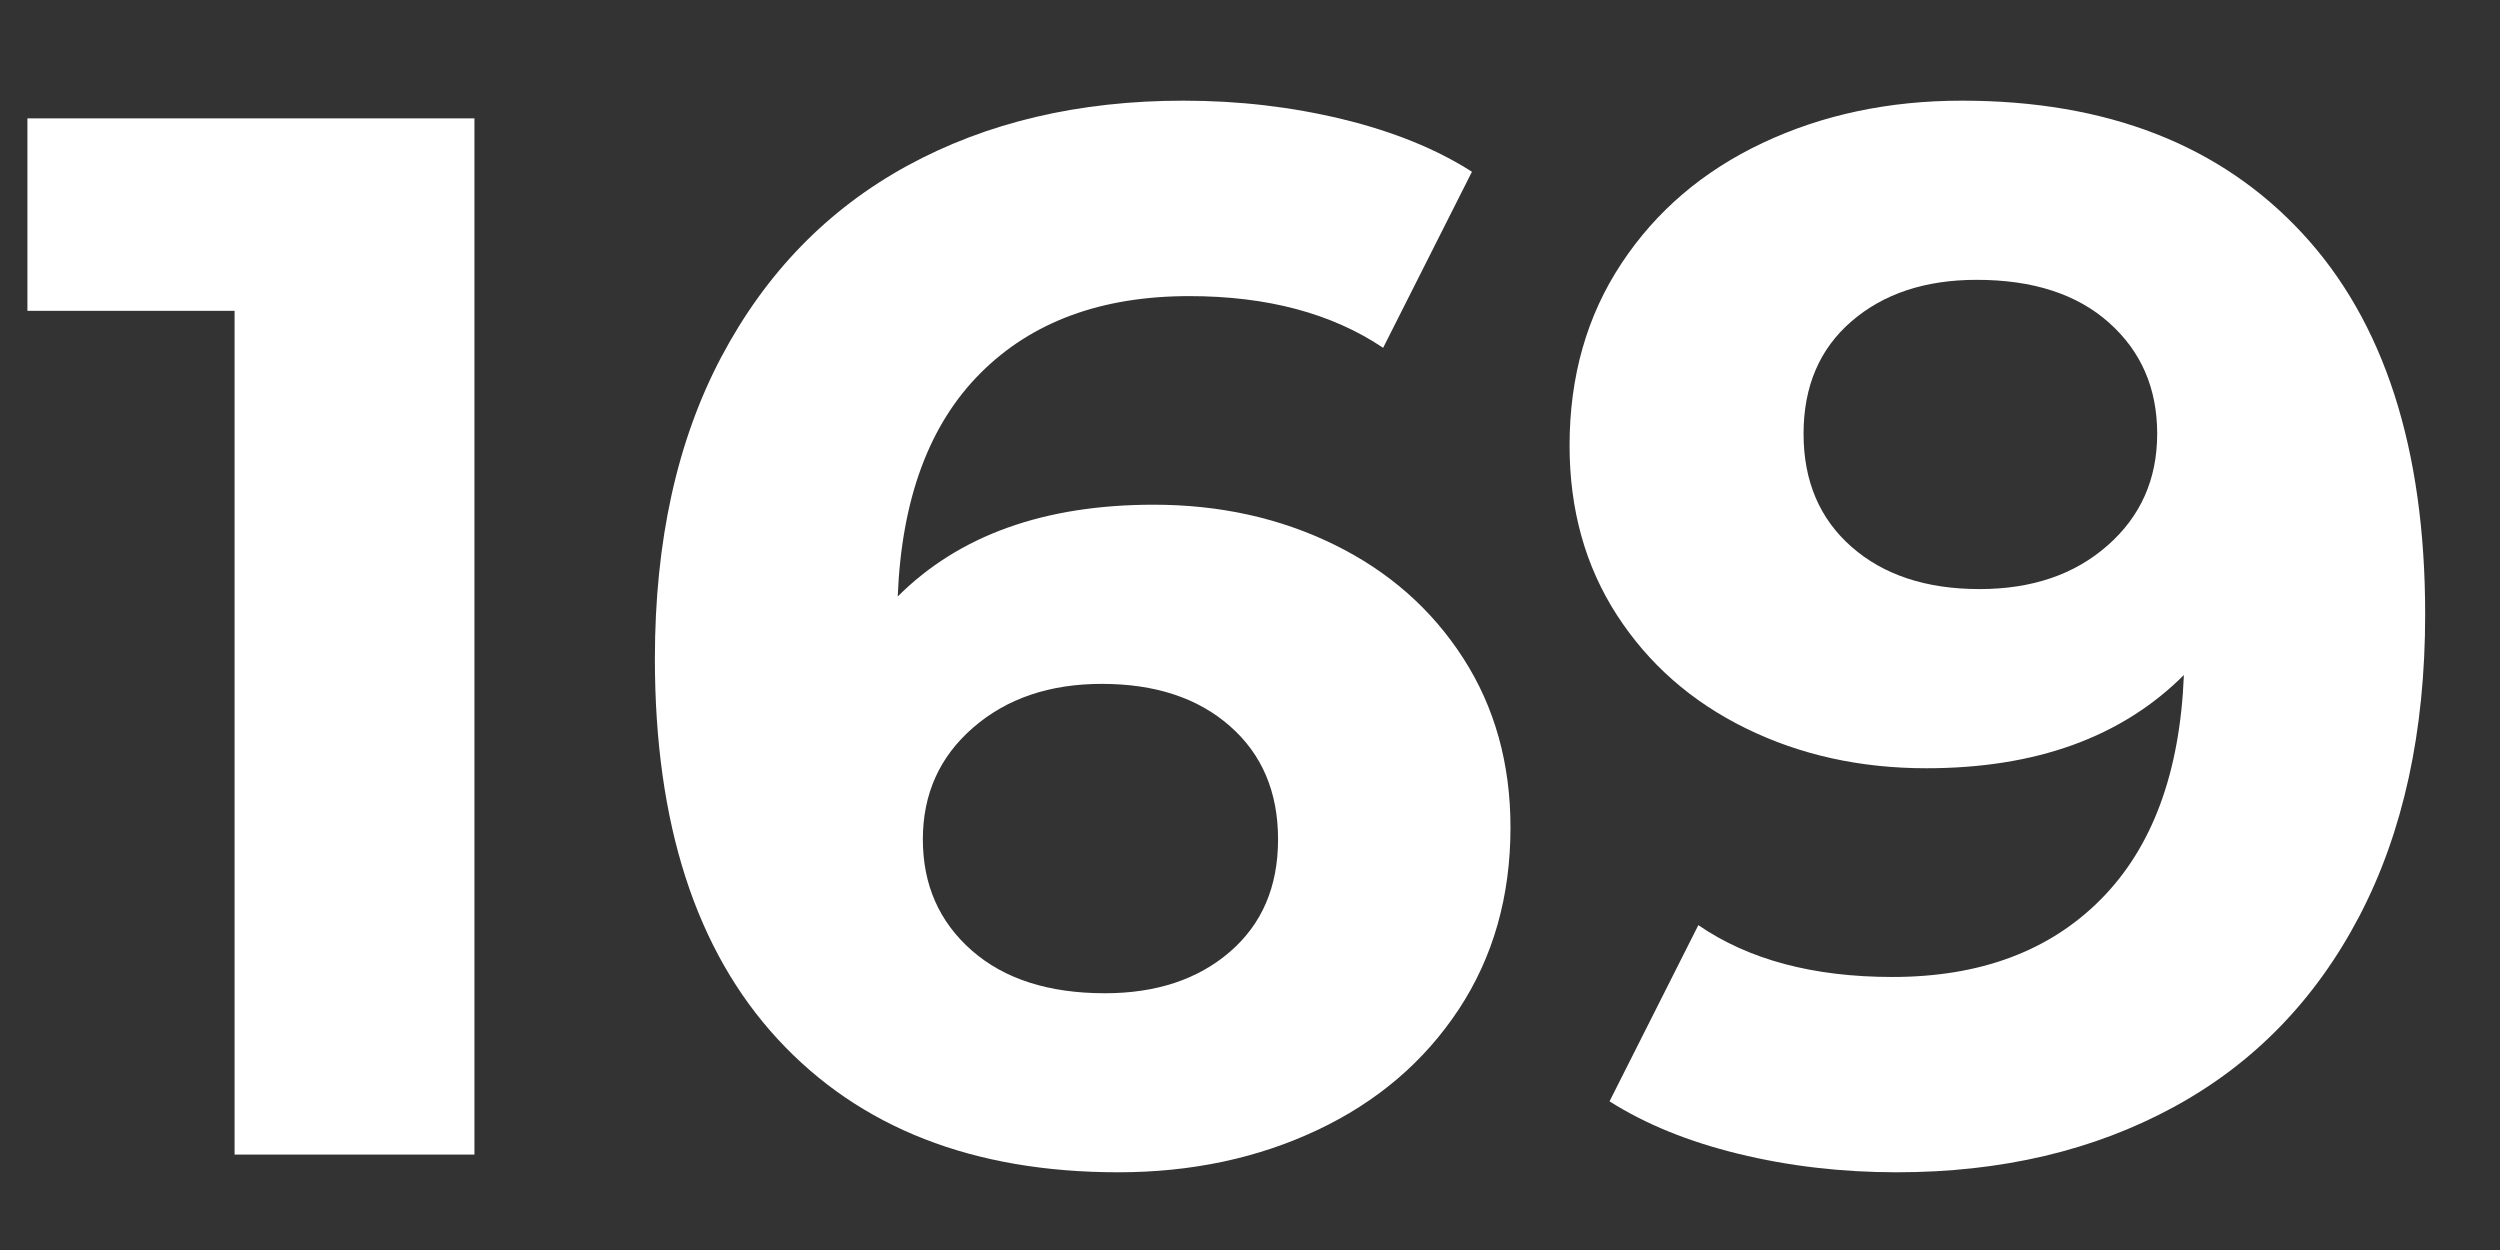
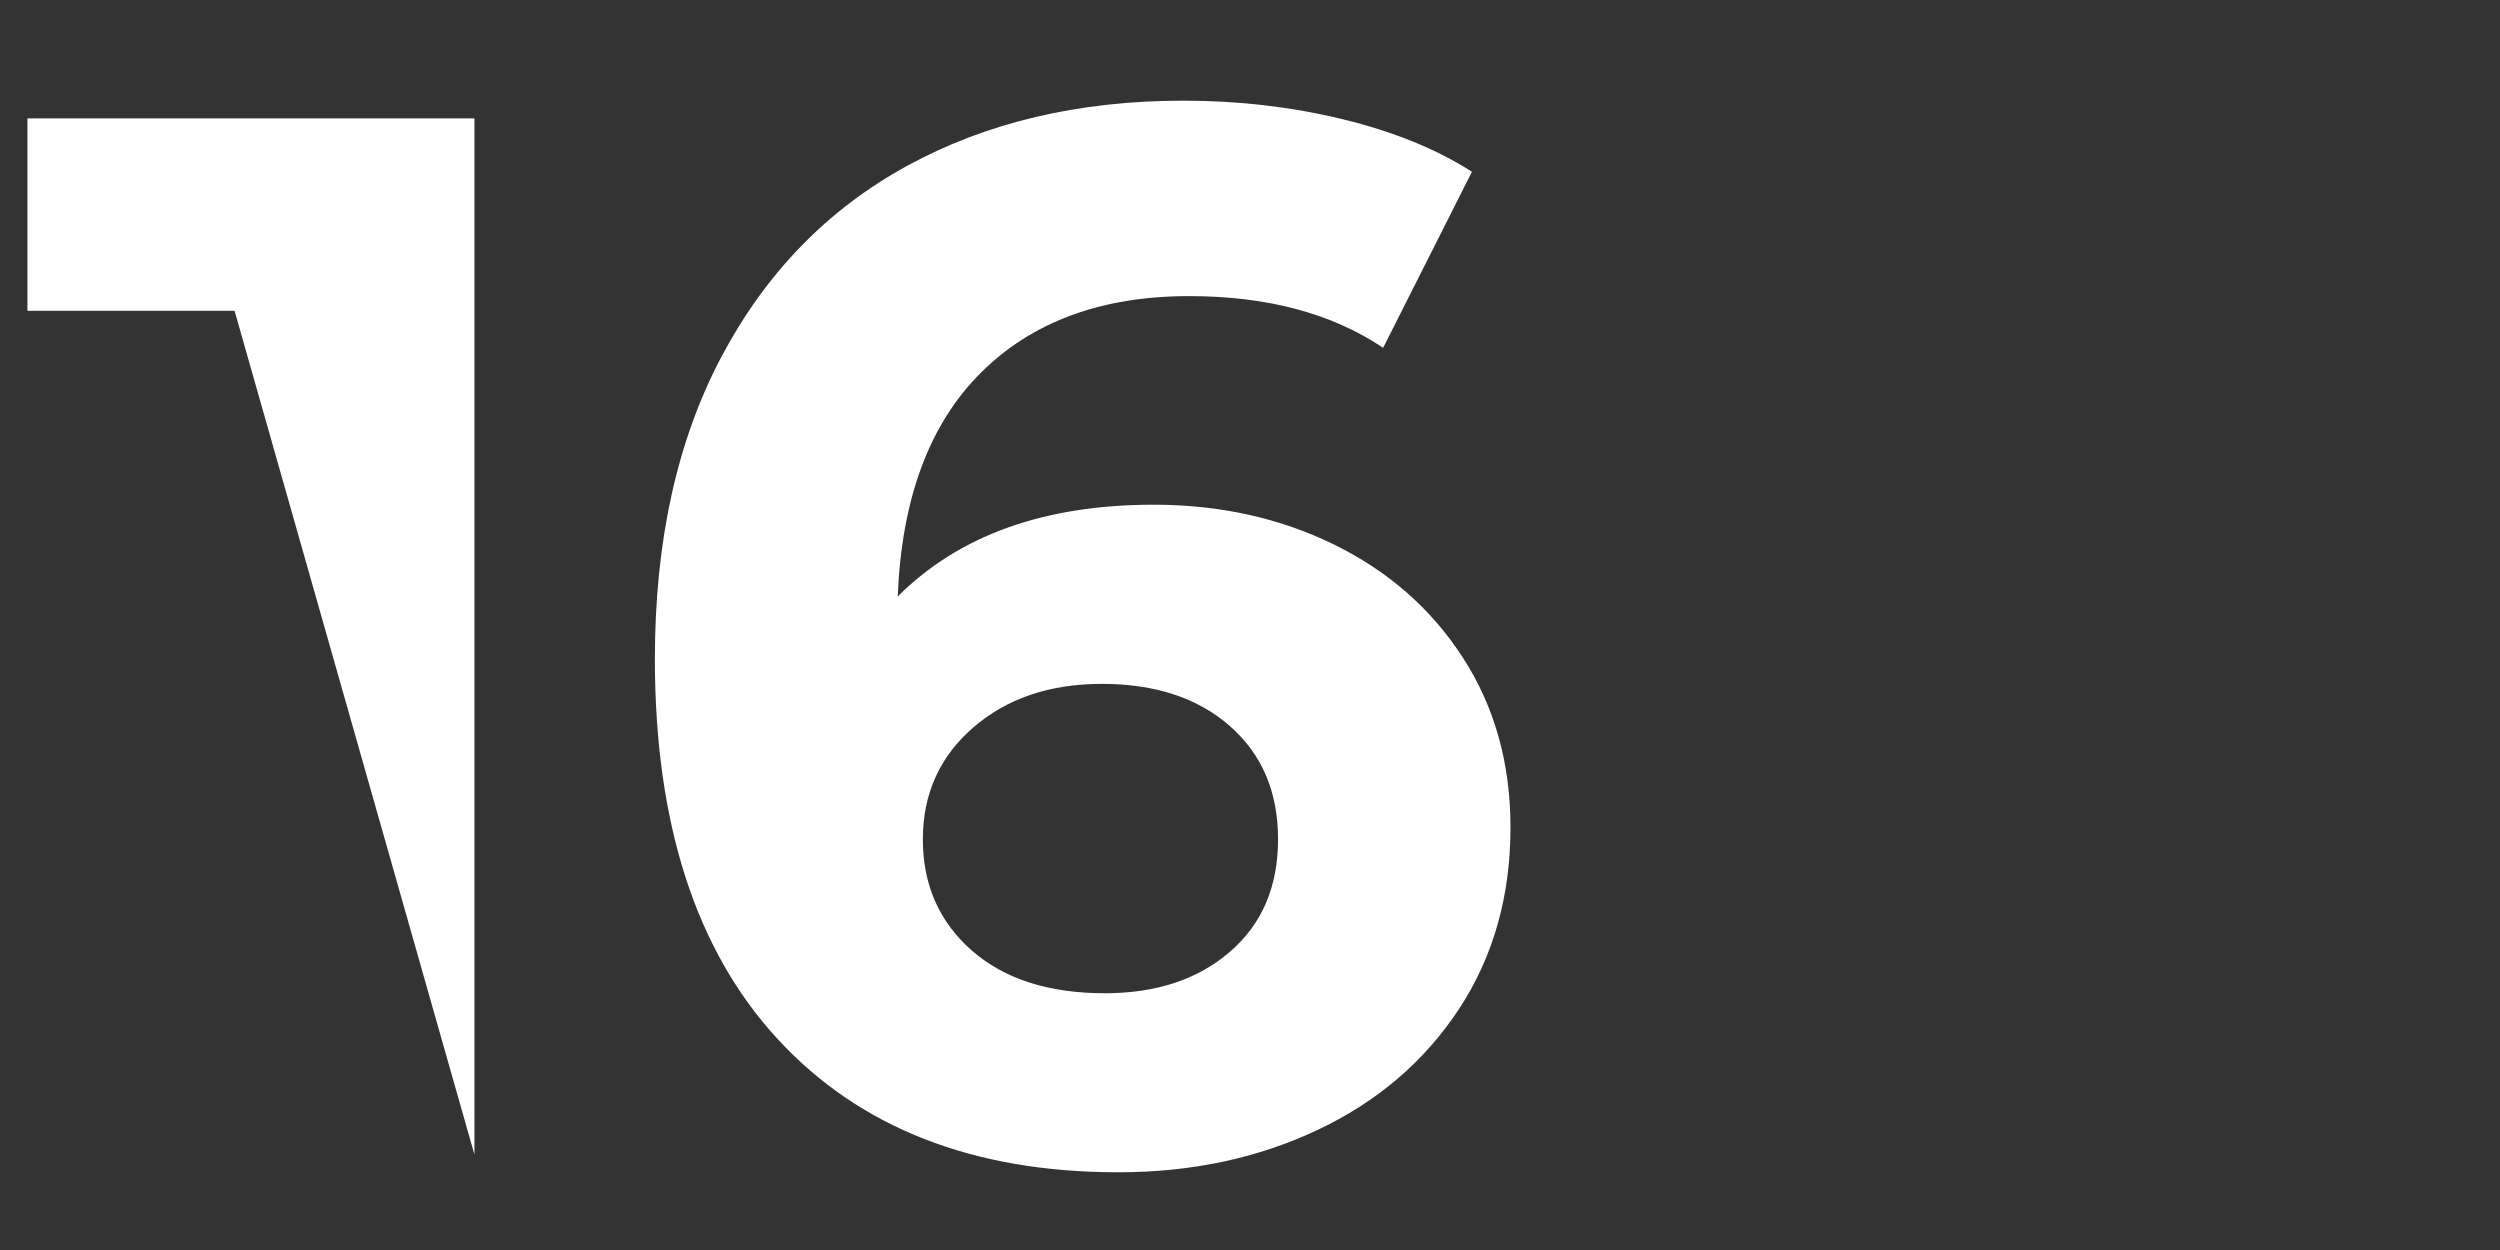
<svg xmlns="http://www.w3.org/2000/svg" version="1.0" preserveAspectRatio="xMidYMid meet" height="200" viewBox="0 0 300 150" zoomAndPan="magnify" width="400">
  <rect x="0" y="0" width="300" height="150" fill="#333333" stroke="none" />
  <defs>
    <g />
  </defs>
  <g fill-opacity="1" fill="#ffffff">
    <g transform="translate(2.041, 138.549)">
      <g>
-         <path d="M 54.891 -124.344 L 54.891 0 L 26.109 0 L 26.109 -101.25 L 1.25 -101.25 L 1.25 -124.344 Z M 54.891 -124.344" />
+         <path d="M 54.891 -124.344 L 54.891 0 L 26.109 -101.25 L 1.25 -101.25 L 1.25 -124.344 Z M 54.891 -124.344" />
      </g>
    </g>
  </g>
  <g fill-opacity="1" fill="#ffffff">
    <g transform="translate(71.664, 138.549)">
      <g>
        <path d="M 66.781 -77.984 C 74.719 -77.984 81.941 -76.383 88.453 -73.188 C 94.973 -69.988 100.125 -65.457 103.906 -59.594 C 107.695 -53.727 109.594 -46.945 109.594 -39.25 C 109.594 -30.969 107.52 -23.688 103.375 -17.406 C 99.227 -11.133 93.57 -6.312 86.406 -2.938 C 79.25 0.438 71.289 2.125 62.531 2.125 C 45.113 2.125 31.488 -3.203 21.656 -13.859 C 11.832 -24.516 6.922 -39.727 6.922 -59.5 C 6.922 -73.594 9.582 -85.672 14.906 -95.734 C 20.238 -105.805 27.672 -113.445 37.203 -118.656 C 46.742 -123.863 57.789 -126.469 70.344 -126.469 C 76.969 -126.469 83.328 -125.727 89.422 -124.25 C 95.523 -122.77 100.707 -120.664 104.969 -117.938 L 94.312 -96.812 C 88.156 -100.945 80.398 -103.016 71.047 -103.016 C 60.504 -103.016 52.156 -99.938 46 -93.781 C 39.844 -87.625 36.531 -78.688 36.062 -66.969 C 43.406 -74.312 53.645 -77.984 66.781 -77.984 Z M 60.922 -19.359 C 67.078 -19.359 72.078 -21.016 75.922 -24.328 C 79.773 -27.648 81.703 -32.148 81.703 -37.828 C 81.703 -43.516 79.773 -48.047 75.922 -51.422 C 72.078 -54.797 66.957 -56.484 60.562 -56.484 C 54.289 -56.484 49.141 -54.734 45.109 -51.234 C 41.086 -47.742 39.078 -43.273 39.078 -37.828 C 39.078 -32.379 41.031 -27.938 44.938 -24.5 C 48.844 -21.07 54.172 -19.359 60.922 -19.359 Z M 60.922 -19.359" />
      </g>
    </g>
  </g>
  <g fill-opacity="1" fill="#ffffff">
    <g transform="translate(184.801, 138.549)">
      <g>
-         <path d="M 50.625 -126.469 C 68.031 -126.469 81.645 -121.164 91.469 -110.562 C 101.301 -99.969 106.219 -84.723 106.219 -64.828 C 106.219 -50.742 103.582 -38.664 98.312 -28.594 C 93.039 -18.531 85.609 -10.895 76.016 -5.688 C 66.43 -0.477 55.363 2.125 42.812 2.125 C 36.176 2.125 29.836 1.383 23.797 -0.094 C 17.766 -1.57 12.613 -3.672 8.344 -6.391 L 19 -27.531 C 25.039 -23.383 32.801 -21.312 42.281 -21.312 C 52.812 -21.312 61.156 -24.422 67.312 -30.641 C 73.477 -36.859 76.797 -45.828 77.266 -57.547 C 69.805 -50.086 59.504 -46.359 46.359 -46.359 C 38.422 -46.359 31.195 -47.957 24.688 -51.156 C 18.176 -54.352 13.023 -58.879 9.234 -64.734 C 5.441 -70.598 3.547 -77.379 3.547 -85.078 C 3.547 -93.367 5.617 -100.648 9.766 -106.922 C 13.91 -113.203 19.566 -118.031 26.734 -121.406 C 33.898 -124.781 41.863 -126.469 50.625 -126.469 Z M 52.75 -67.859 C 59.031 -67.859 64.148 -69.602 68.109 -73.094 C 72.078 -76.582 74.062 -81.051 74.062 -86.5 C 74.062 -91.945 72.141 -96.383 68.297 -99.812 C 64.453 -103.25 59.156 -104.969 52.406 -104.969 C 46.238 -104.969 41.234 -103.312 37.391 -100 C 33.547 -96.688 31.625 -92.188 31.625 -86.5 C 31.625 -80.82 33.547 -76.297 37.391 -72.922 C 41.234 -69.547 46.352 -67.859 52.75 -67.859 Z M 52.75 -67.859" />
-       </g>
+         </g>
    </g>
  </g>
</svg>